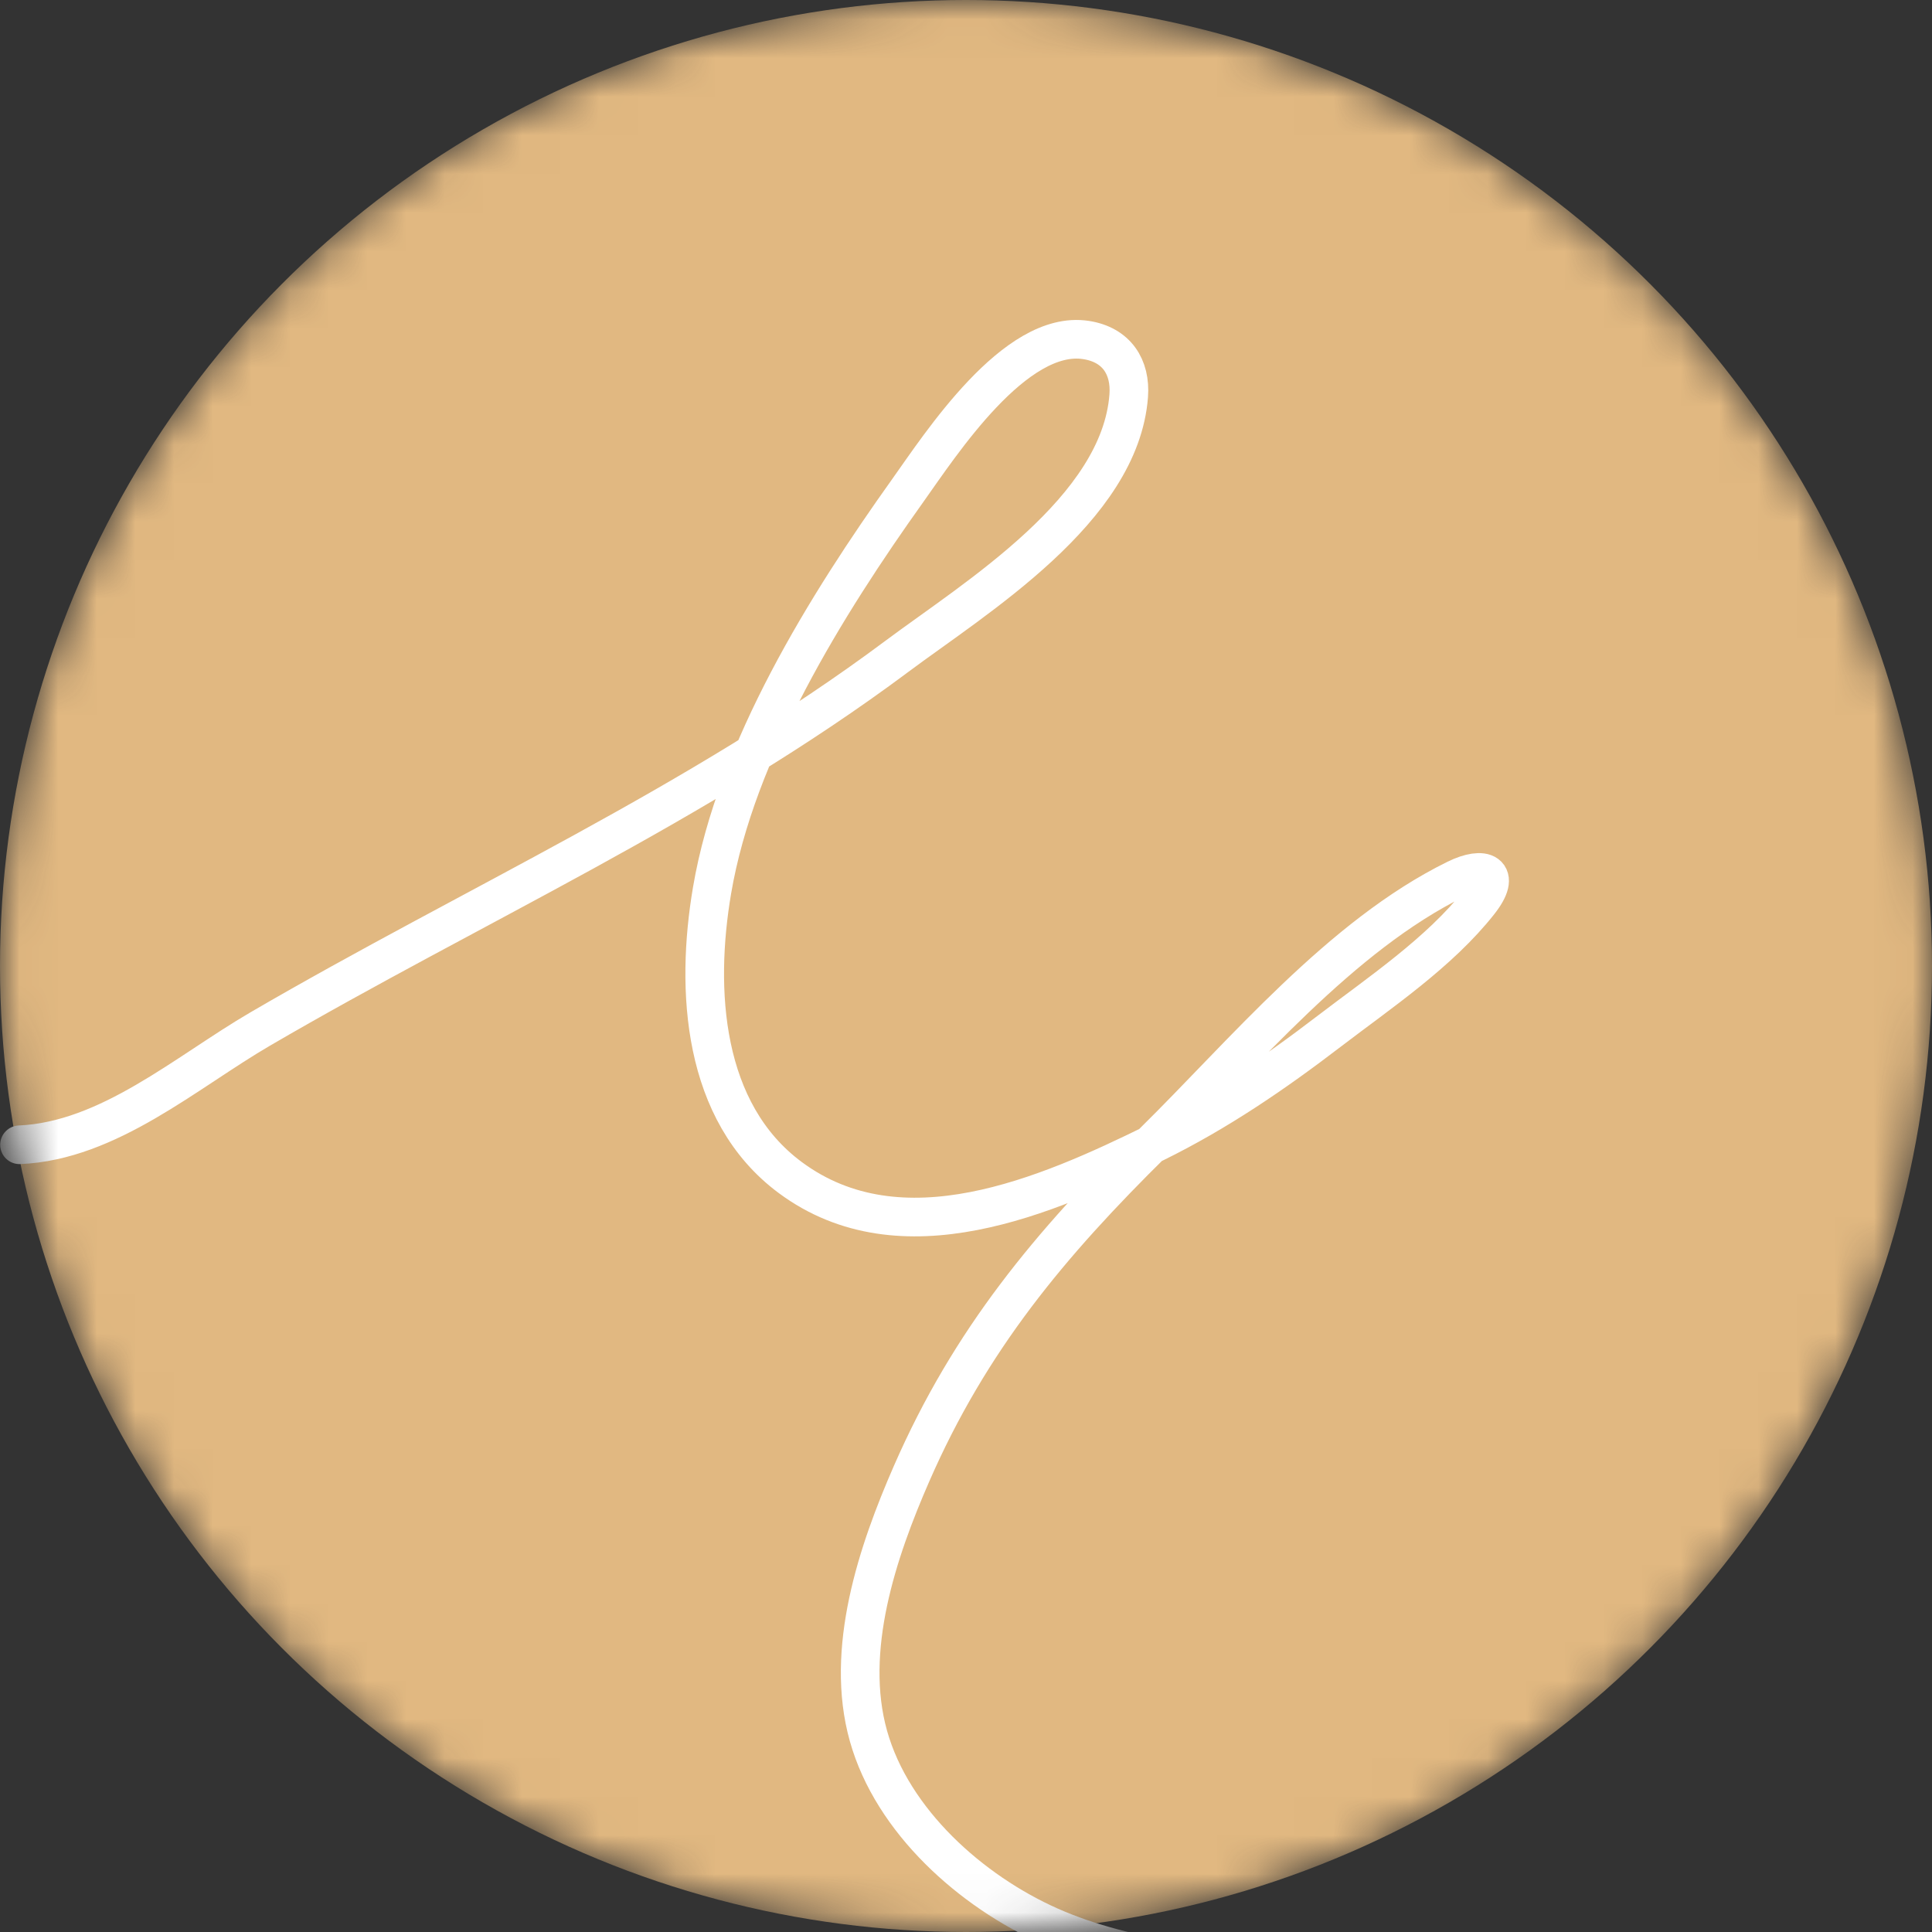
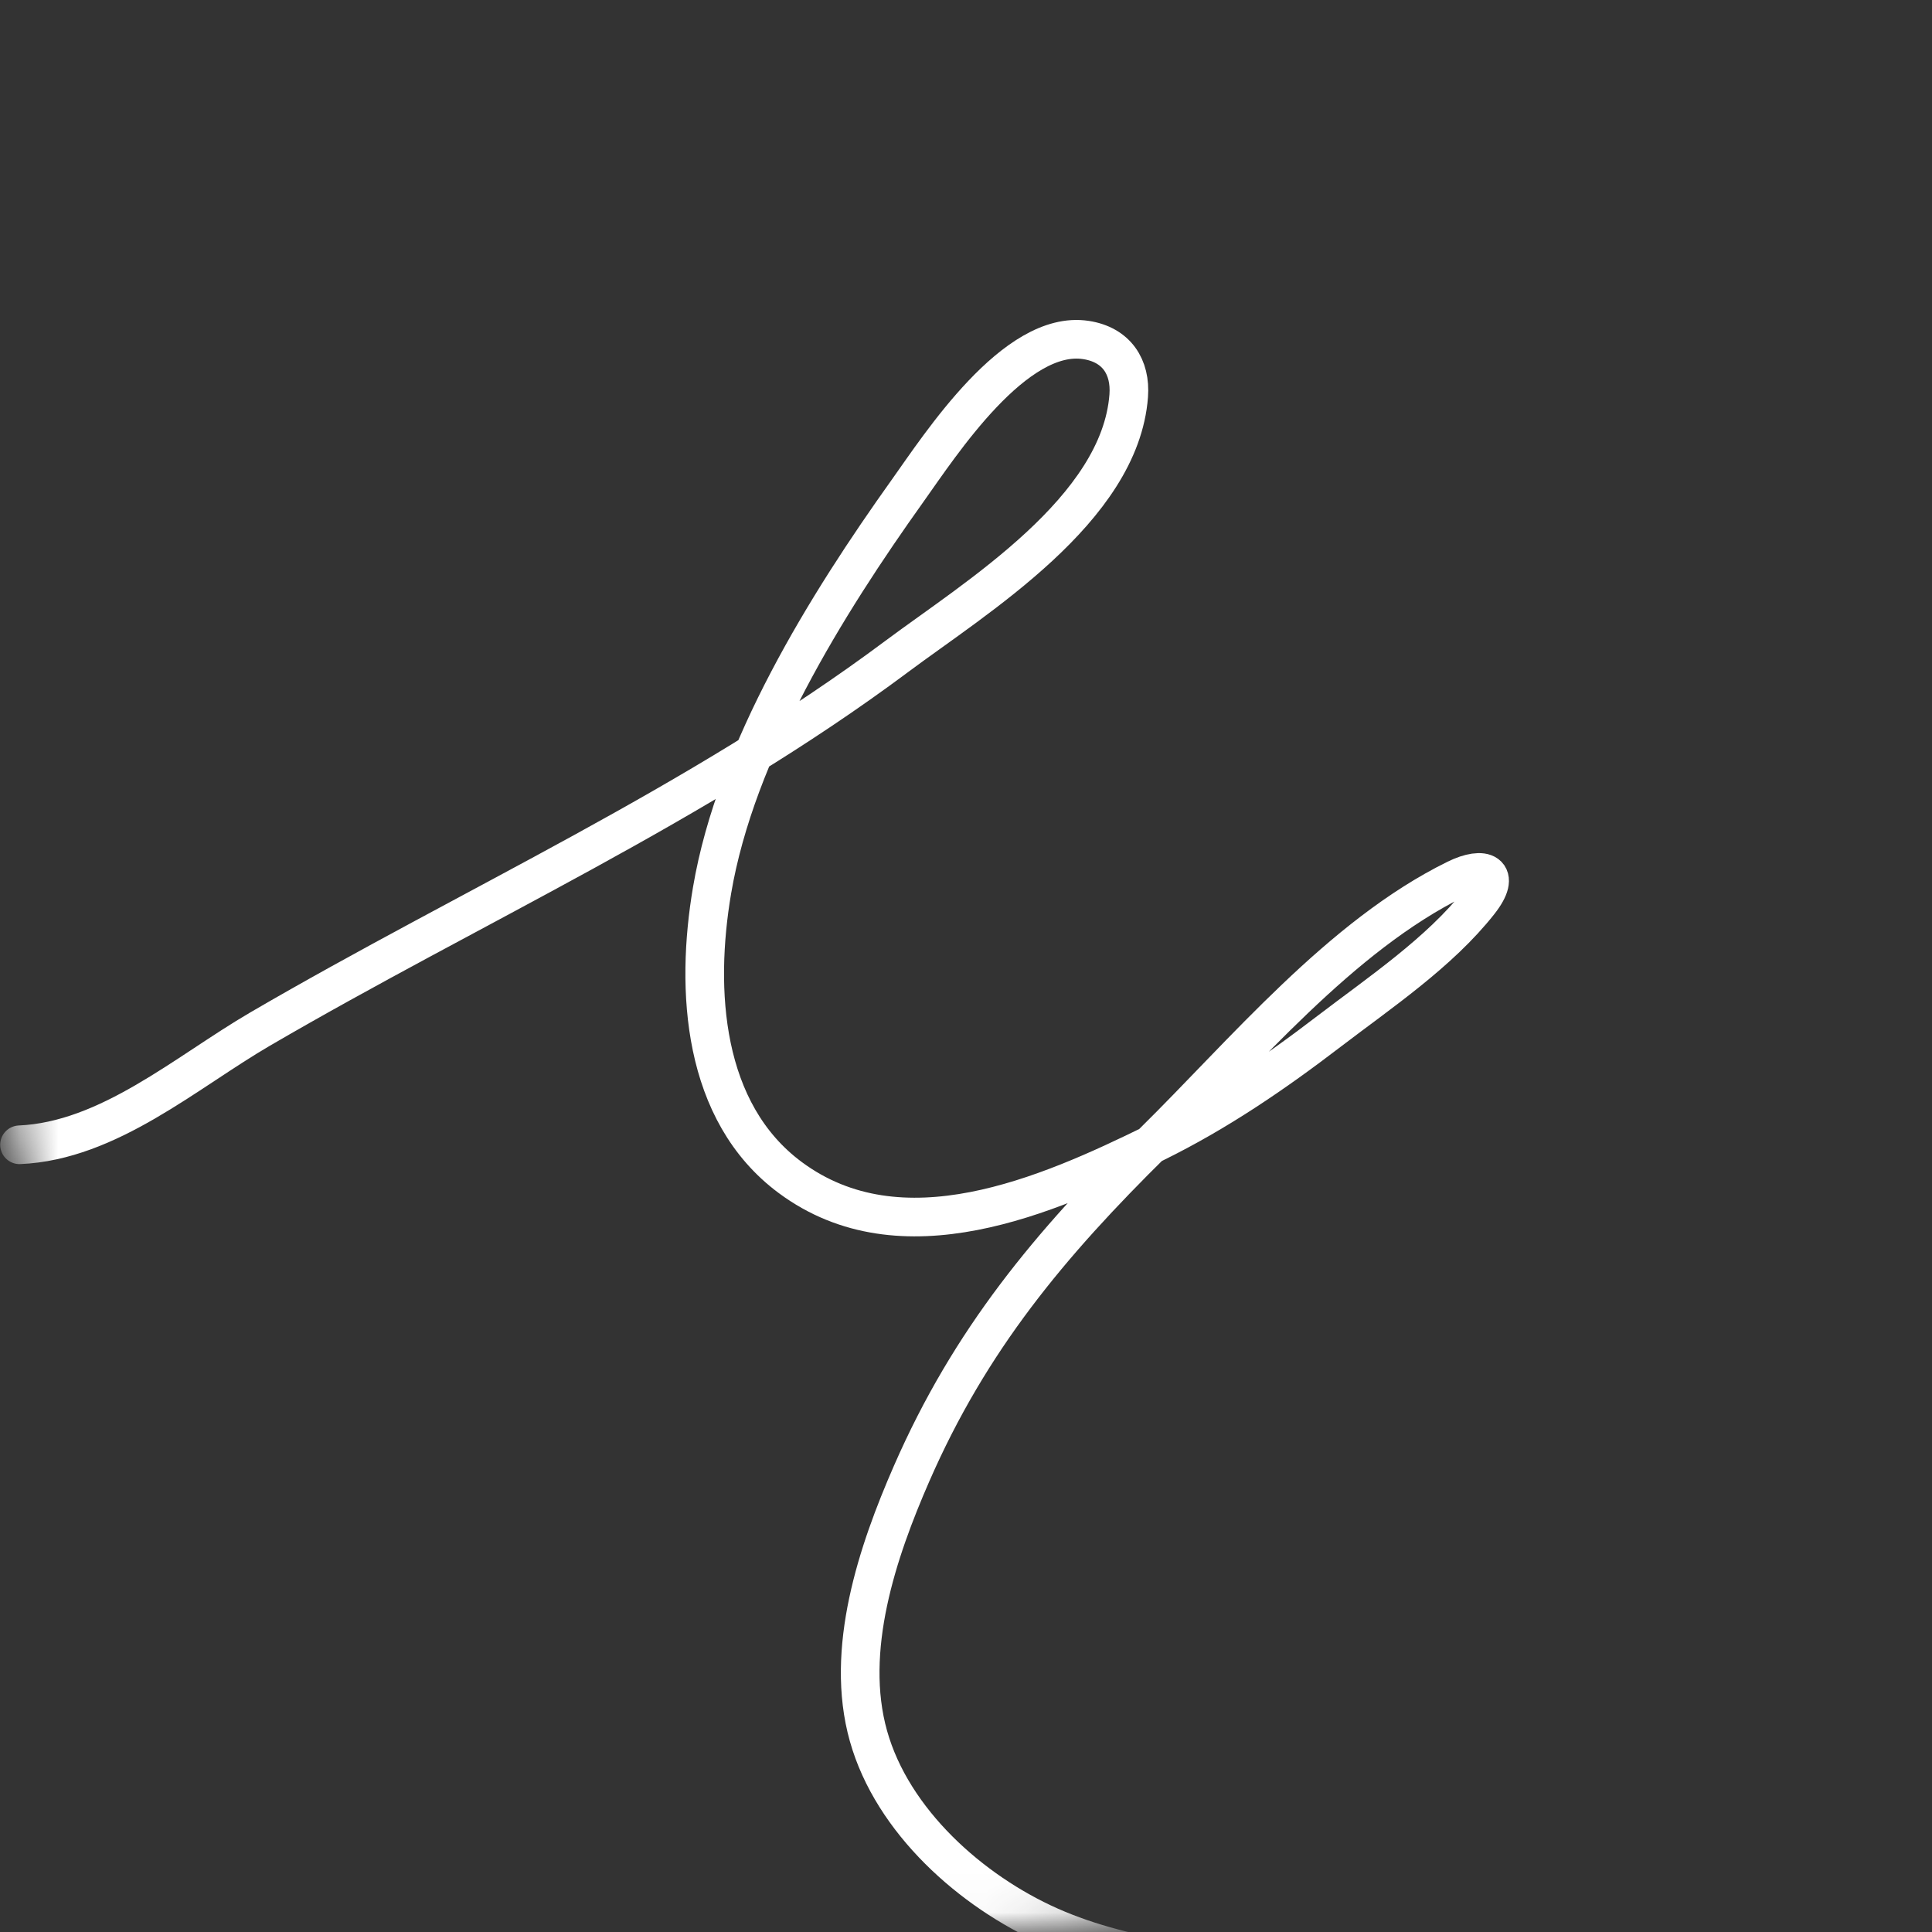
<svg xmlns="http://www.w3.org/2000/svg" width="50" height="50" viewBox="0 0 50 50" fill="none">
  <rect x="0" y="0" width="50" height="50" fill="#333333" stroke="none" />
  <mask id="mask0_47_18" style="mask-type:alpha" maskUnits="userSpaceOnUse" x="0" y="0" width="50" height="50">
    <circle cx="25" cy="25" r="25" fill="#E1B881" />
  </mask>
  <g mask="url(#mask0_47_18)">
-     <circle cx="25" cy="25" r="25" fill="#E1B881" />
    <path d="M0.505 29.627C2.817 29.526 4.812 27.751 6.737 26.629C12.245 23.418 18.062 20.826 23.198 16.996C25.261 15.457 28.989 13.192 29.211 10.243C29.267 9.499 28.898 8.92 28.103 8.799C26.269 8.519 24.339 11.508 23.492 12.696C21.388 15.645 19.046 19.406 18.428 23.043C17.99 25.617 18.172 28.785 20.452 30.475C23.327 32.607 27.088 30.955 29.892 29.576C31.511 28.78 32.971 27.782 34.401 26.687C35.699 25.695 37.258 24.648 38.282 23.345C38.876 22.589 38.404 22.396 37.685 22.749C34.688 24.221 32.177 27.268 29.849 29.56C27.161 32.208 25.105 34.675 23.593 38.135C22.709 40.157 21.849 42.7 22.476 44.929C23.096 47.135 25.137 48.947 27.17 49.85C29.244 50.772 31.709 50.926 33.931 51.245C35.84 51.518 37.773 51.774 39.659 52.151" stroke="white" stroke-linecap="round" />
  </g>
</svg>